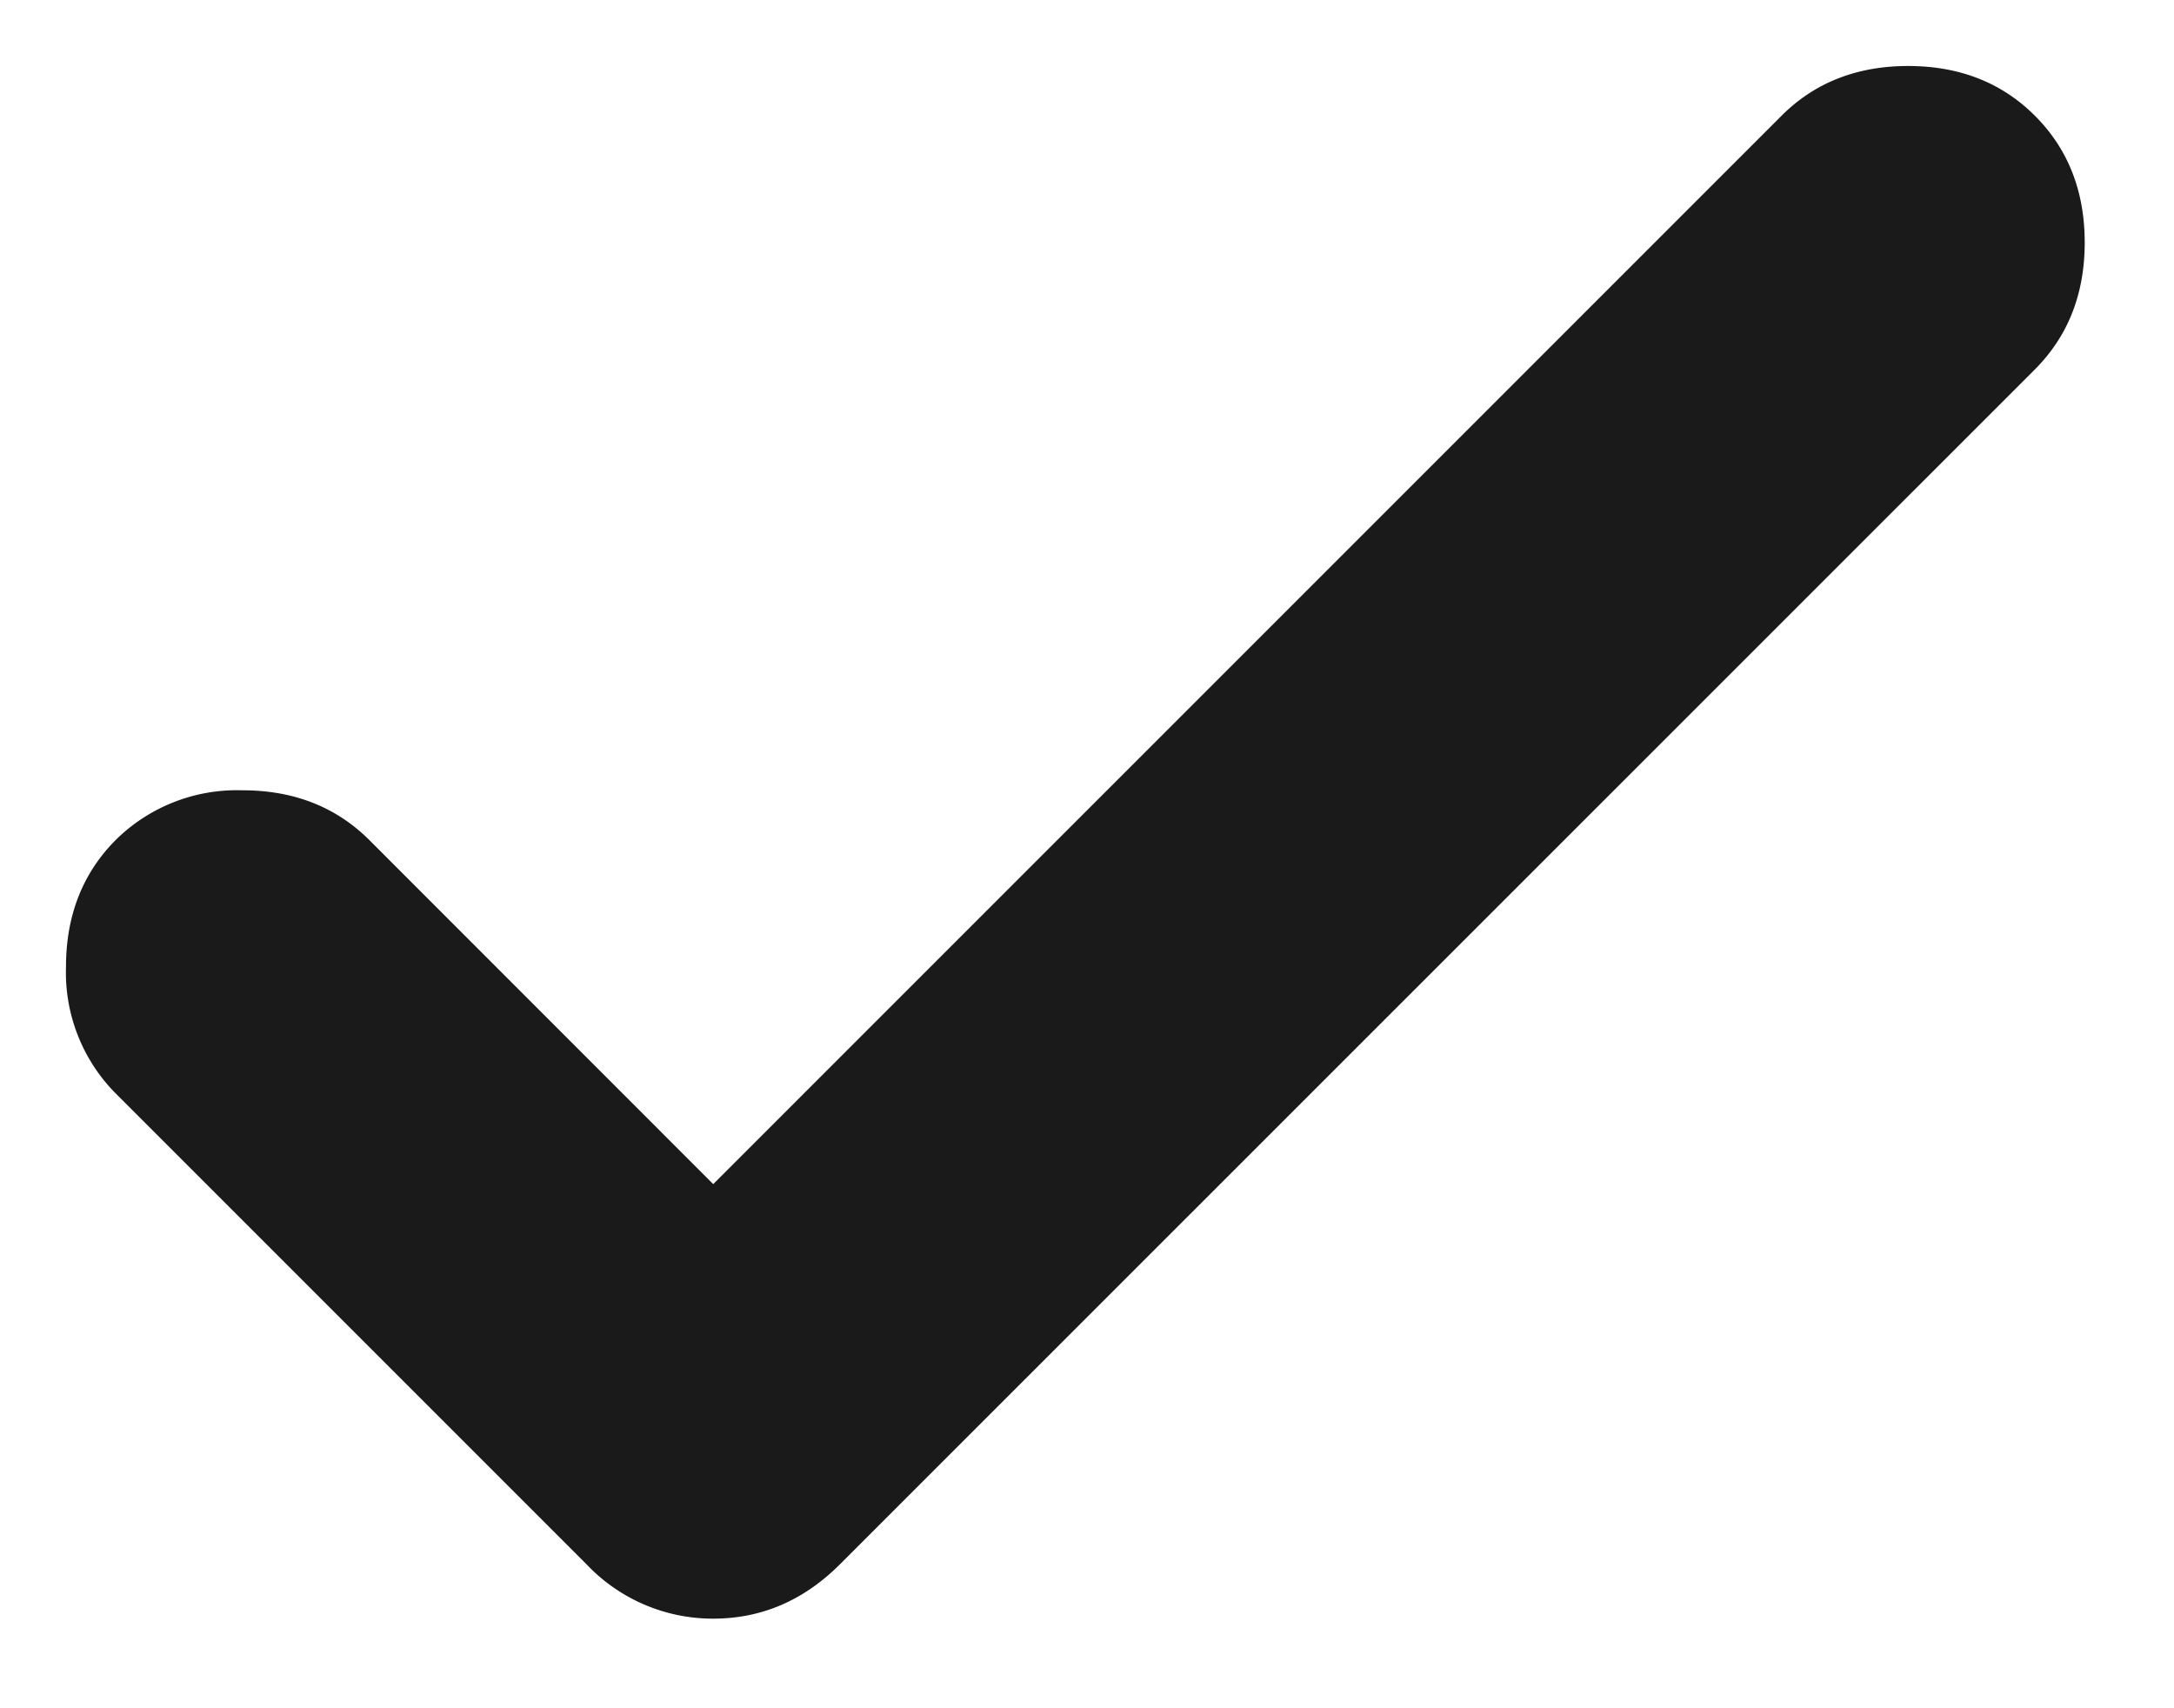
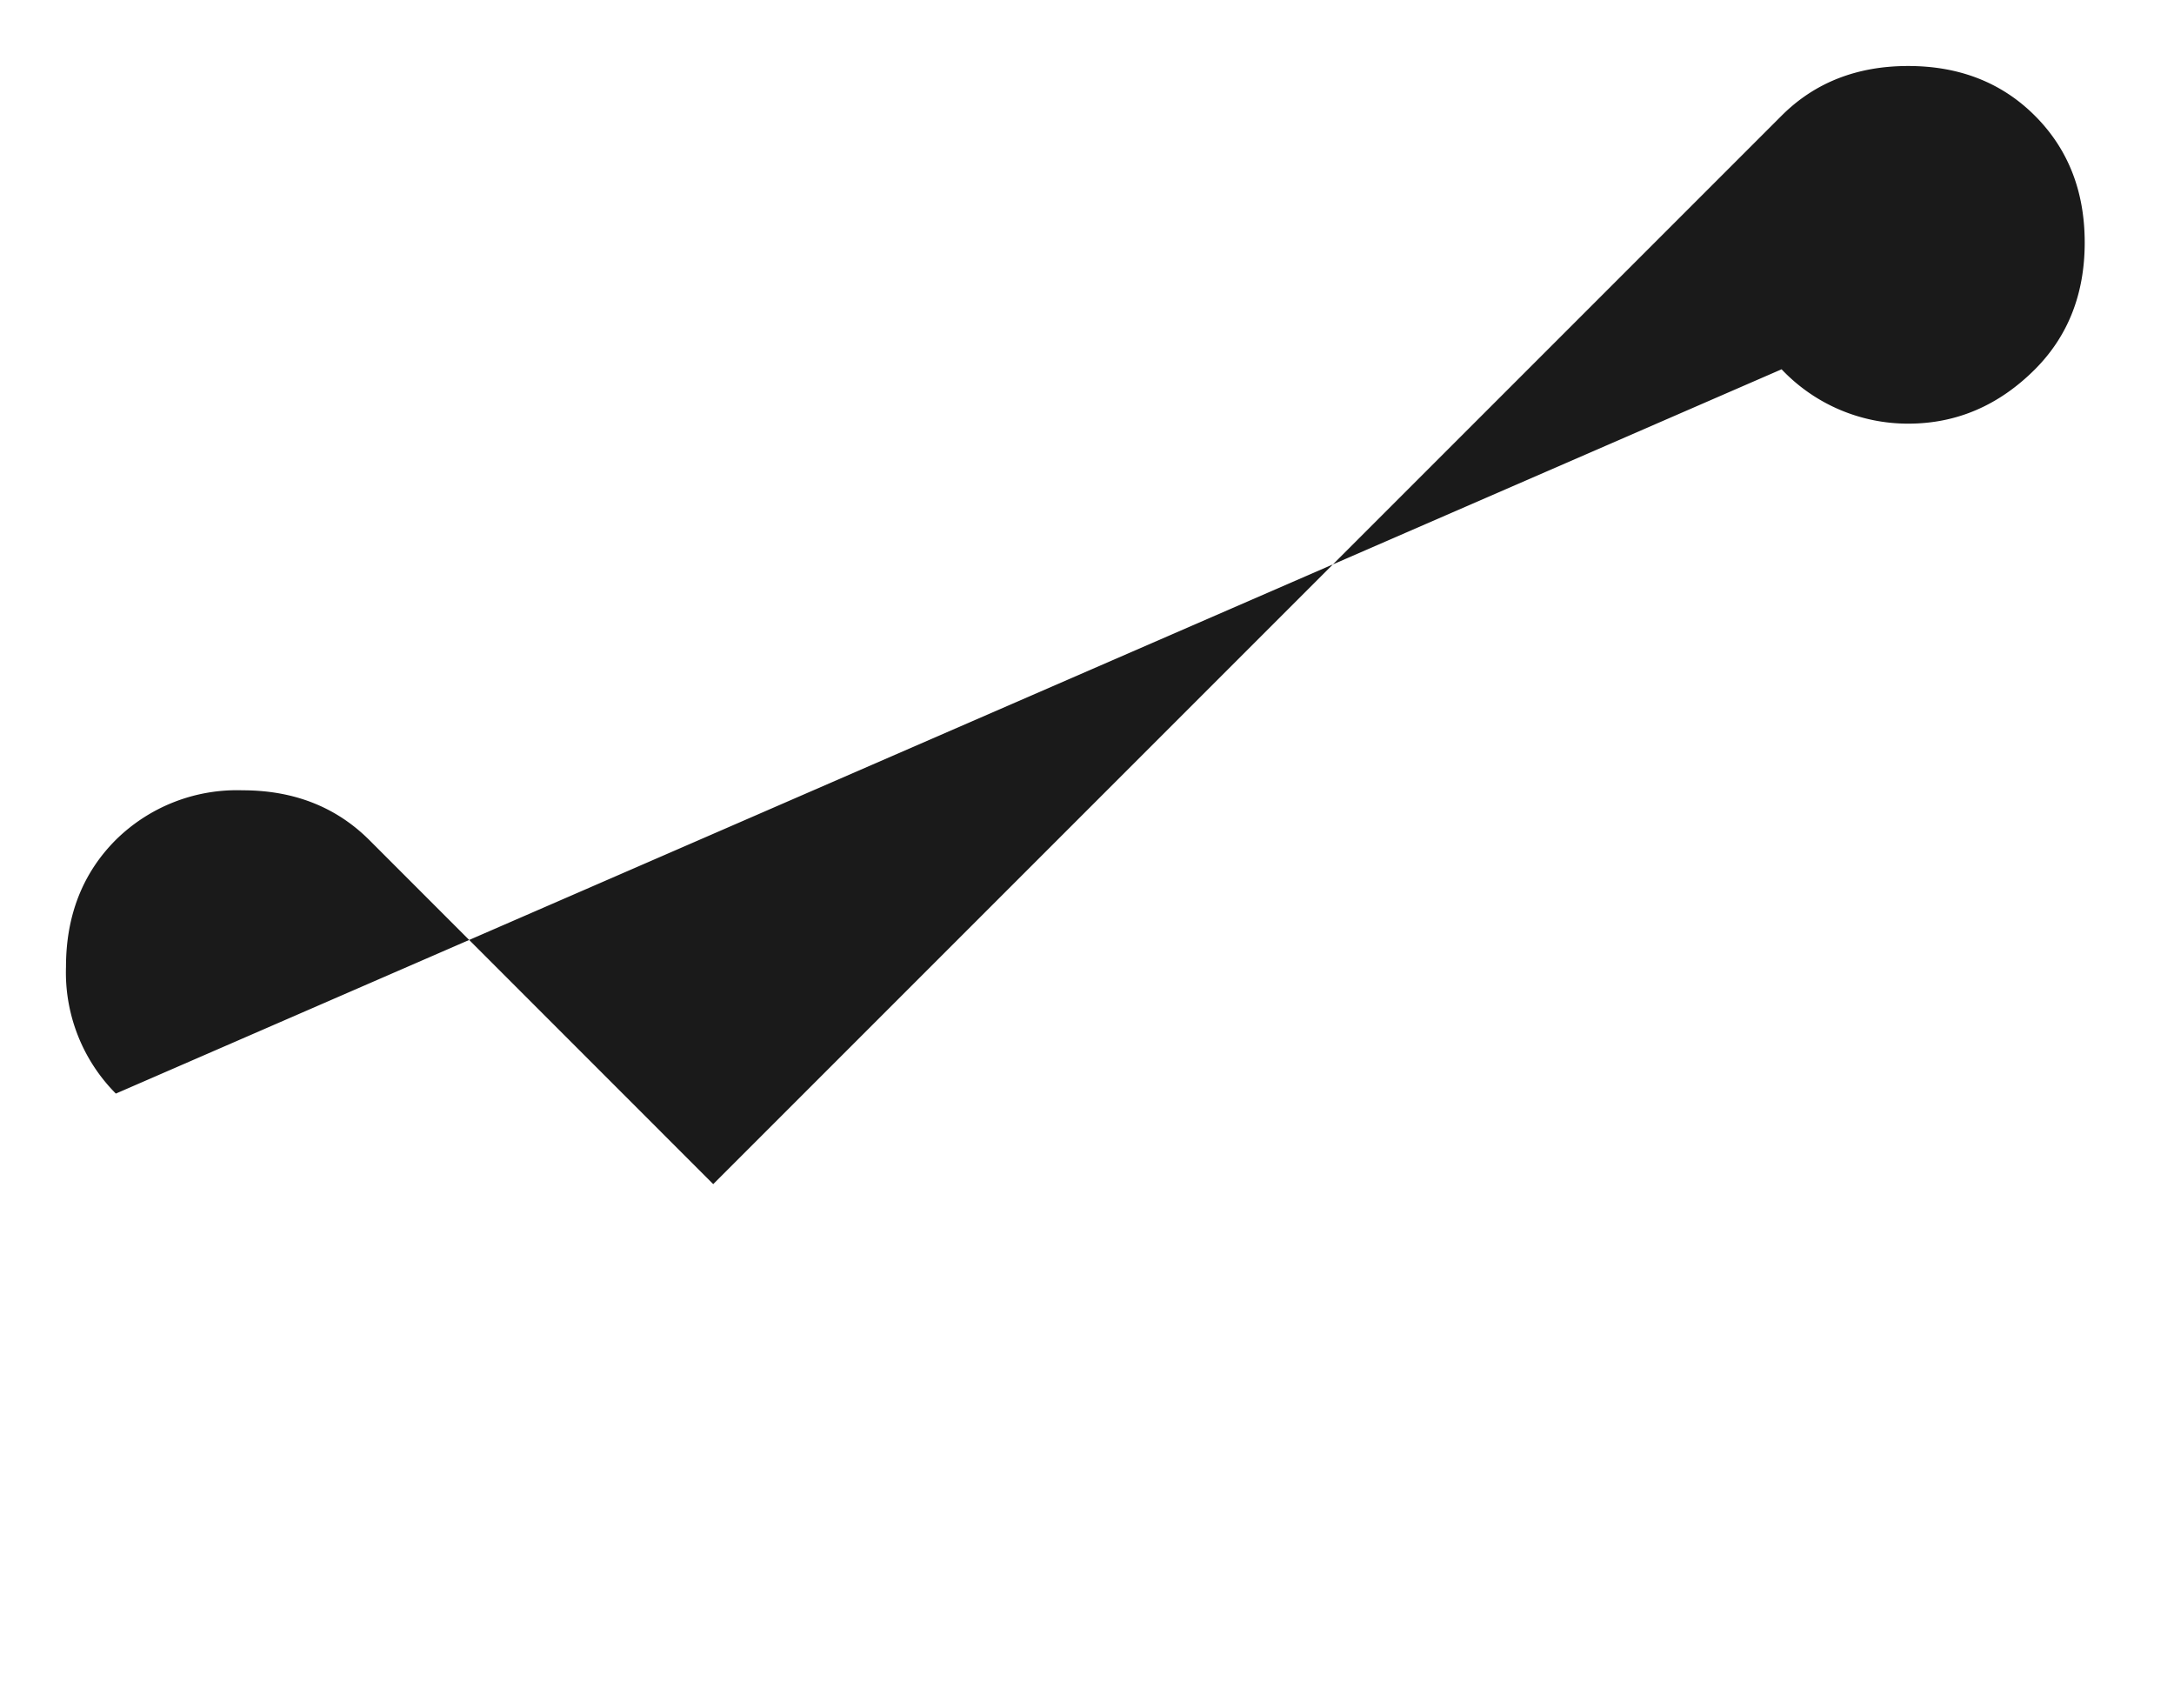
<svg xmlns="http://www.w3.org/2000/svg" width="14" height="11" fill="none">
-   <path d="m4.593 7.625 6.88-6.88c.213-.213.485-.32.815-.32.33 0 .603.107.816.32.214.214.321.486.321.817 0 .33-.107.602-.32.816l-7.696 7.695c-.233.233-.505.35-.816.35a1.12 1.12 0 0 1-.816-.35L.746 7.042a1.106 1.106 0 0 1-.321-.816c0-.33.107-.603.32-.817a1.11 1.11 0 0 1 .817-.32c.33 0 .602.107.816.32l2.215 2.216Z" fill="#1a1a1a" />
+   <path d="m4.593 7.625 6.88-6.88c.213-.213.485-.32.815-.32.33 0 .603.107.816.32.214.214.321.486.321.817 0 .33-.107.602-.32.816c-.233.233-.505.35-.816.35a1.12 1.12 0 0 1-.816-.35L.746 7.042a1.106 1.106 0 0 1-.321-.816c0-.33.107-.603.32-.817a1.11 1.11 0 0 1 .817-.32c.33 0 .602.107.816.32l2.215 2.216Z" fill="#1a1a1a" />
</svg>